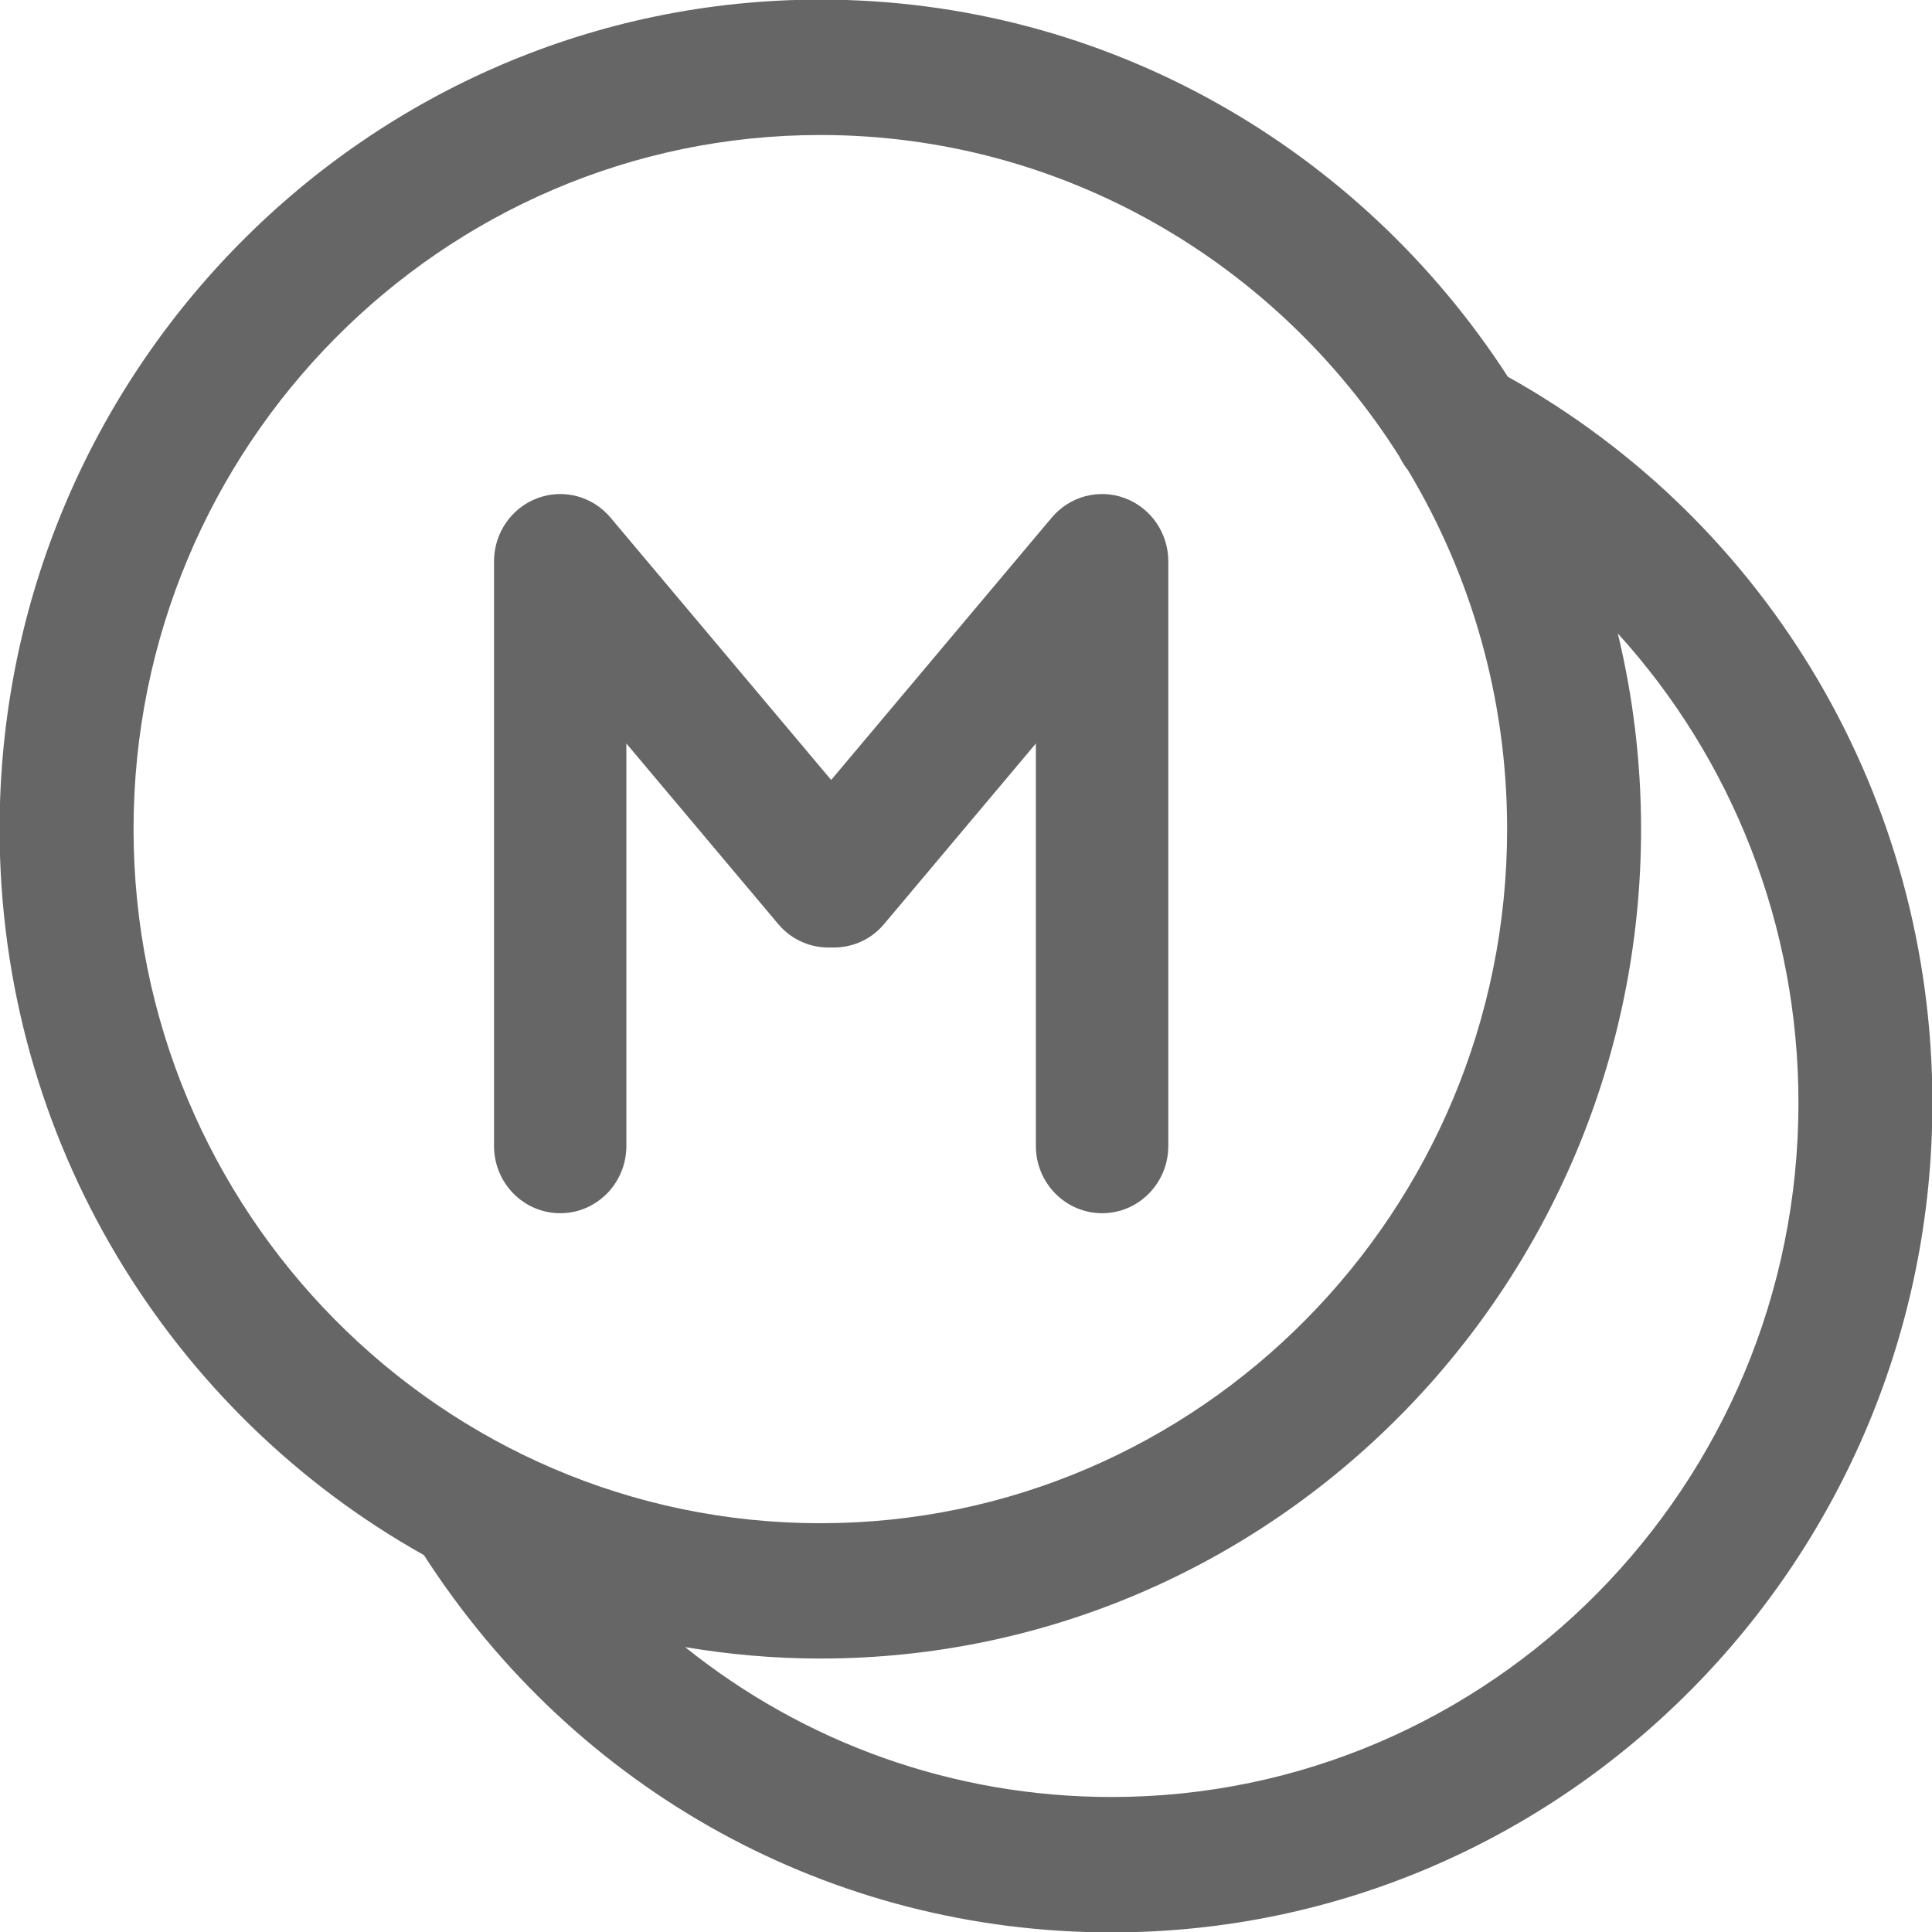
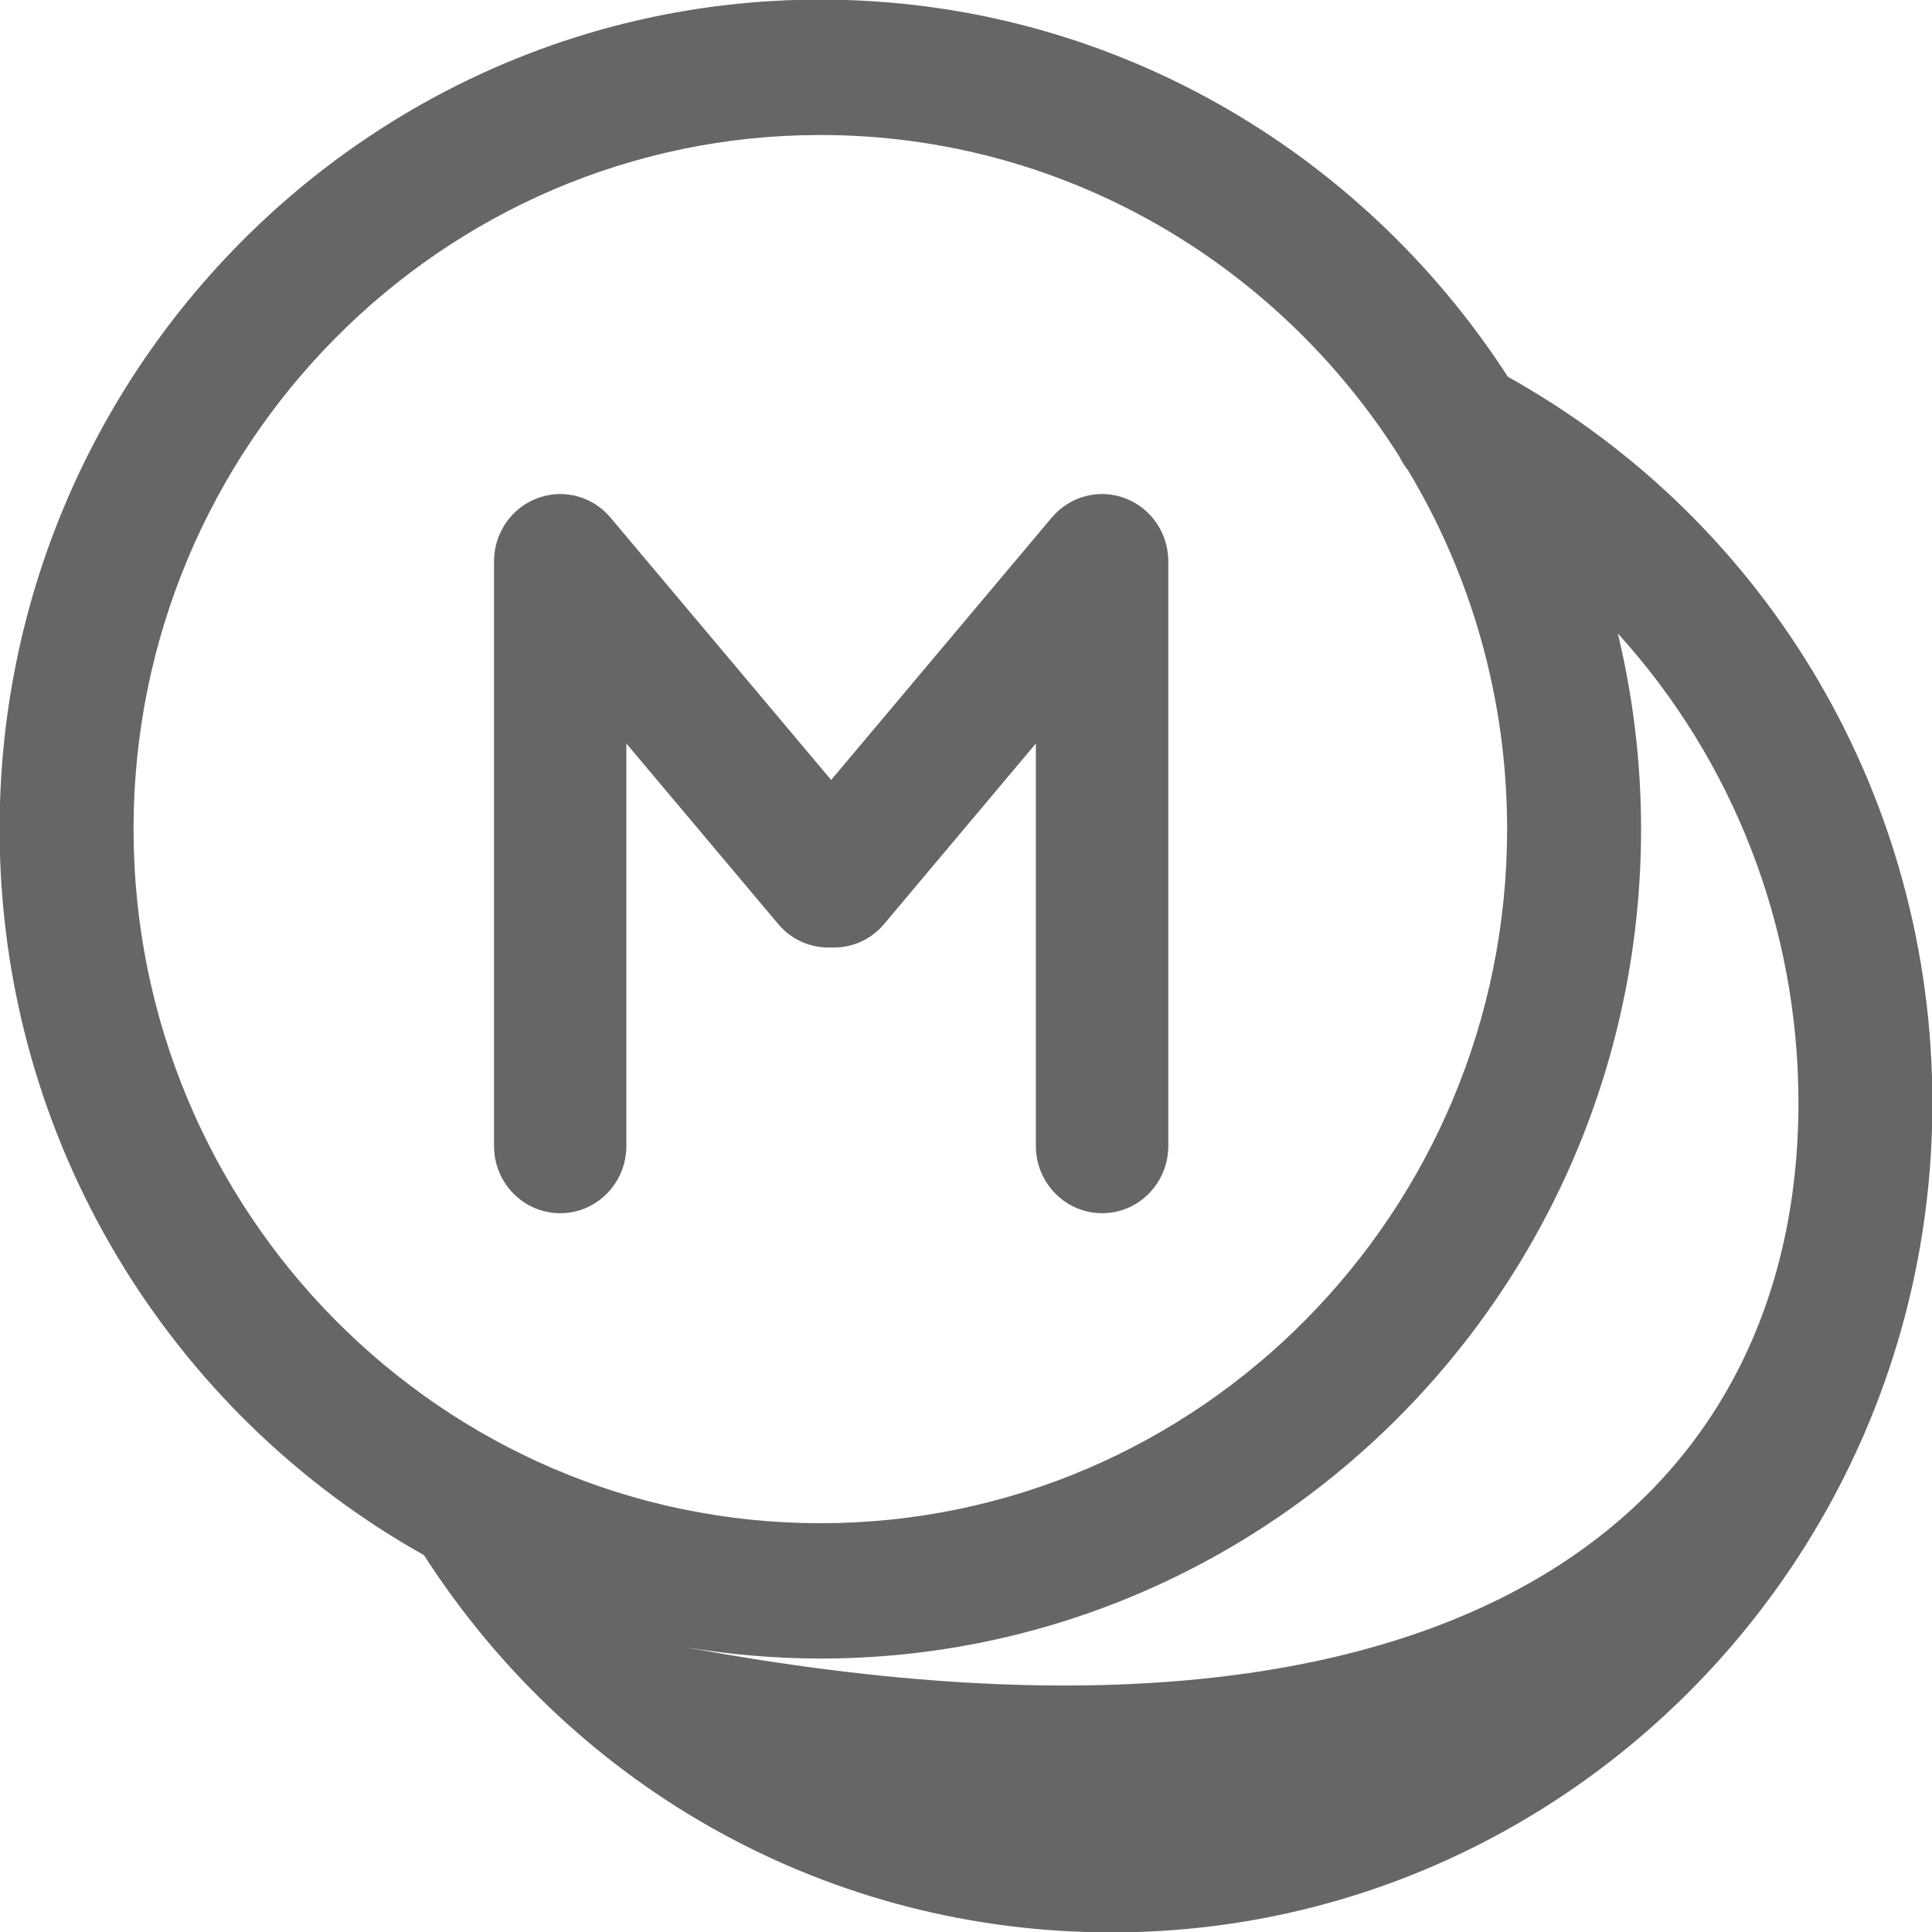
<svg xmlns="http://www.w3.org/2000/svg" xmlns:xlink="http://www.w3.org/1999/xlink" width="24px" height="24px" viewBox="0 0 24 24" version="1.1">
  <title>icons / Miles&amp;GO / 24 / Manage Miles Copy</title>
  <defs>
-     <path d="M10.196,1.682 C5.491,1.682 1.664,5.55 1.664,10.304 C1.664,15.059 5.491,18.927 10.196,18.927 C14.9,18.927 18.727,15.059 18.727,10.304 C18.727,8.674 18.277,7.149 17.496,5.847 C17.453,5.795 17.419,5.738 17.389,5.677 C15.873,3.278 13.216,1.682 10.196,1.682 Z M20.102,7.874 C20.29,8.654 20.391,9.467 20.391,10.304 C20.391,15.986 15.818,20.608 10.196,20.608 C9.623,20.608 9.063,20.558 8.516,20.466 C9.999,21.657 11.849,22.328 13.814,22.328 C18.519,22.328 22.346,18.46 22.346,13.706 C22.346,11.503 21.524,9.438 20.102,7.874 Z M5.271,19.323 C2.131,17.565 0,14.182 0,10.304 C0,4.622 4.574,0 10.196,0 C13.768,0 16.914,1.867 18.736,4.685 C21.993,6.503 24.01,9.933 24.01,13.706 C24.01,19.387 19.436,24.01 13.814,24.01 C10.338,24.01 7.163,22.26 5.271,19.323 Z M6.964,15.076 C6.51,15.076 6.142,14.702 6.142,14.241 L6.142,6.977 C6.142,6.628 6.357,6.315 6.68,6.194 C7.003,6.072 7.366,6.169 7.589,6.435 L10.33,9.694 L13.07,6.435 C13.294,6.169 13.657,6.072 13.98,6.194 C14.303,6.315 14.518,6.628 14.518,6.977 L14.518,14.241 C14.518,14.702 14.15,15.076 13.696,15.076 C13.242,15.076 12.873,14.702 12.873,14.241 L12.873,9.241 L10.985,11.487 C10.815,11.688 10.572,11.784 10.33,11.775 C10.088,11.784 9.845,11.688 9.675,11.487 L7.786,9.241 L7.786,14.241 C7.786,14.702 7.418,15.076 6.964,15.076 Z" id="path-1" />
+     <path d="M10.196,1.682 C5.491,1.682 1.664,5.55 1.664,10.304 C1.664,15.059 5.491,18.927 10.196,18.927 C14.9,18.927 18.727,15.059 18.727,10.304 C18.727,8.674 18.277,7.149 17.496,5.847 C17.453,5.795 17.419,5.738 17.389,5.677 C15.873,3.278 13.216,1.682 10.196,1.682 Z M20.102,7.874 C20.29,8.654 20.391,9.467 20.391,10.304 C20.391,15.986 15.818,20.608 10.196,20.608 C9.623,20.608 9.063,20.558 8.516,20.466 C18.519,22.328 22.346,18.46 22.346,13.706 C22.346,11.503 21.524,9.438 20.102,7.874 Z M5.271,19.323 C2.131,17.565 0,14.182 0,10.304 C0,4.622 4.574,0 10.196,0 C13.768,0 16.914,1.867 18.736,4.685 C21.993,6.503 24.01,9.933 24.01,13.706 C24.01,19.387 19.436,24.01 13.814,24.01 C10.338,24.01 7.163,22.26 5.271,19.323 Z M6.964,15.076 C6.51,15.076 6.142,14.702 6.142,14.241 L6.142,6.977 C6.142,6.628 6.357,6.315 6.68,6.194 C7.003,6.072 7.366,6.169 7.589,6.435 L10.33,9.694 L13.07,6.435 C13.294,6.169 13.657,6.072 13.98,6.194 C14.303,6.315 14.518,6.628 14.518,6.977 L14.518,14.241 C14.518,14.702 14.15,15.076 13.696,15.076 C13.242,15.076 12.873,14.702 12.873,14.241 L12.873,9.241 L10.985,11.487 C10.815,11.688 10.572,11.784 10.33,11.775 C10.088,11.784 9.845,11.688 9.675,11.487 L7.786,9.241 L7.786,14.241 C7.786,14.702 7.418,15.076 6.964,15.076 Z" id="path-1" />
  </defs>
  <g id="Icons-Miles&amp;GO" stroke="none" stroke-width="1" fill="none" fill-rule="evenodd">
    <g id="icons-/-Miles&amp;GO-/-24-/-Manage-Miles-Copy" transform="translate(-0.005, -0.005)">
      <mask id="mask-2" fill="white">
        <use xlink:href="#path-1" />
      </mask>
      <use id="Manage-Miles" fill="#666666" fill-rule="nonzero" xlink:href="#path-1" />
    </g>
  </g>
</svg>